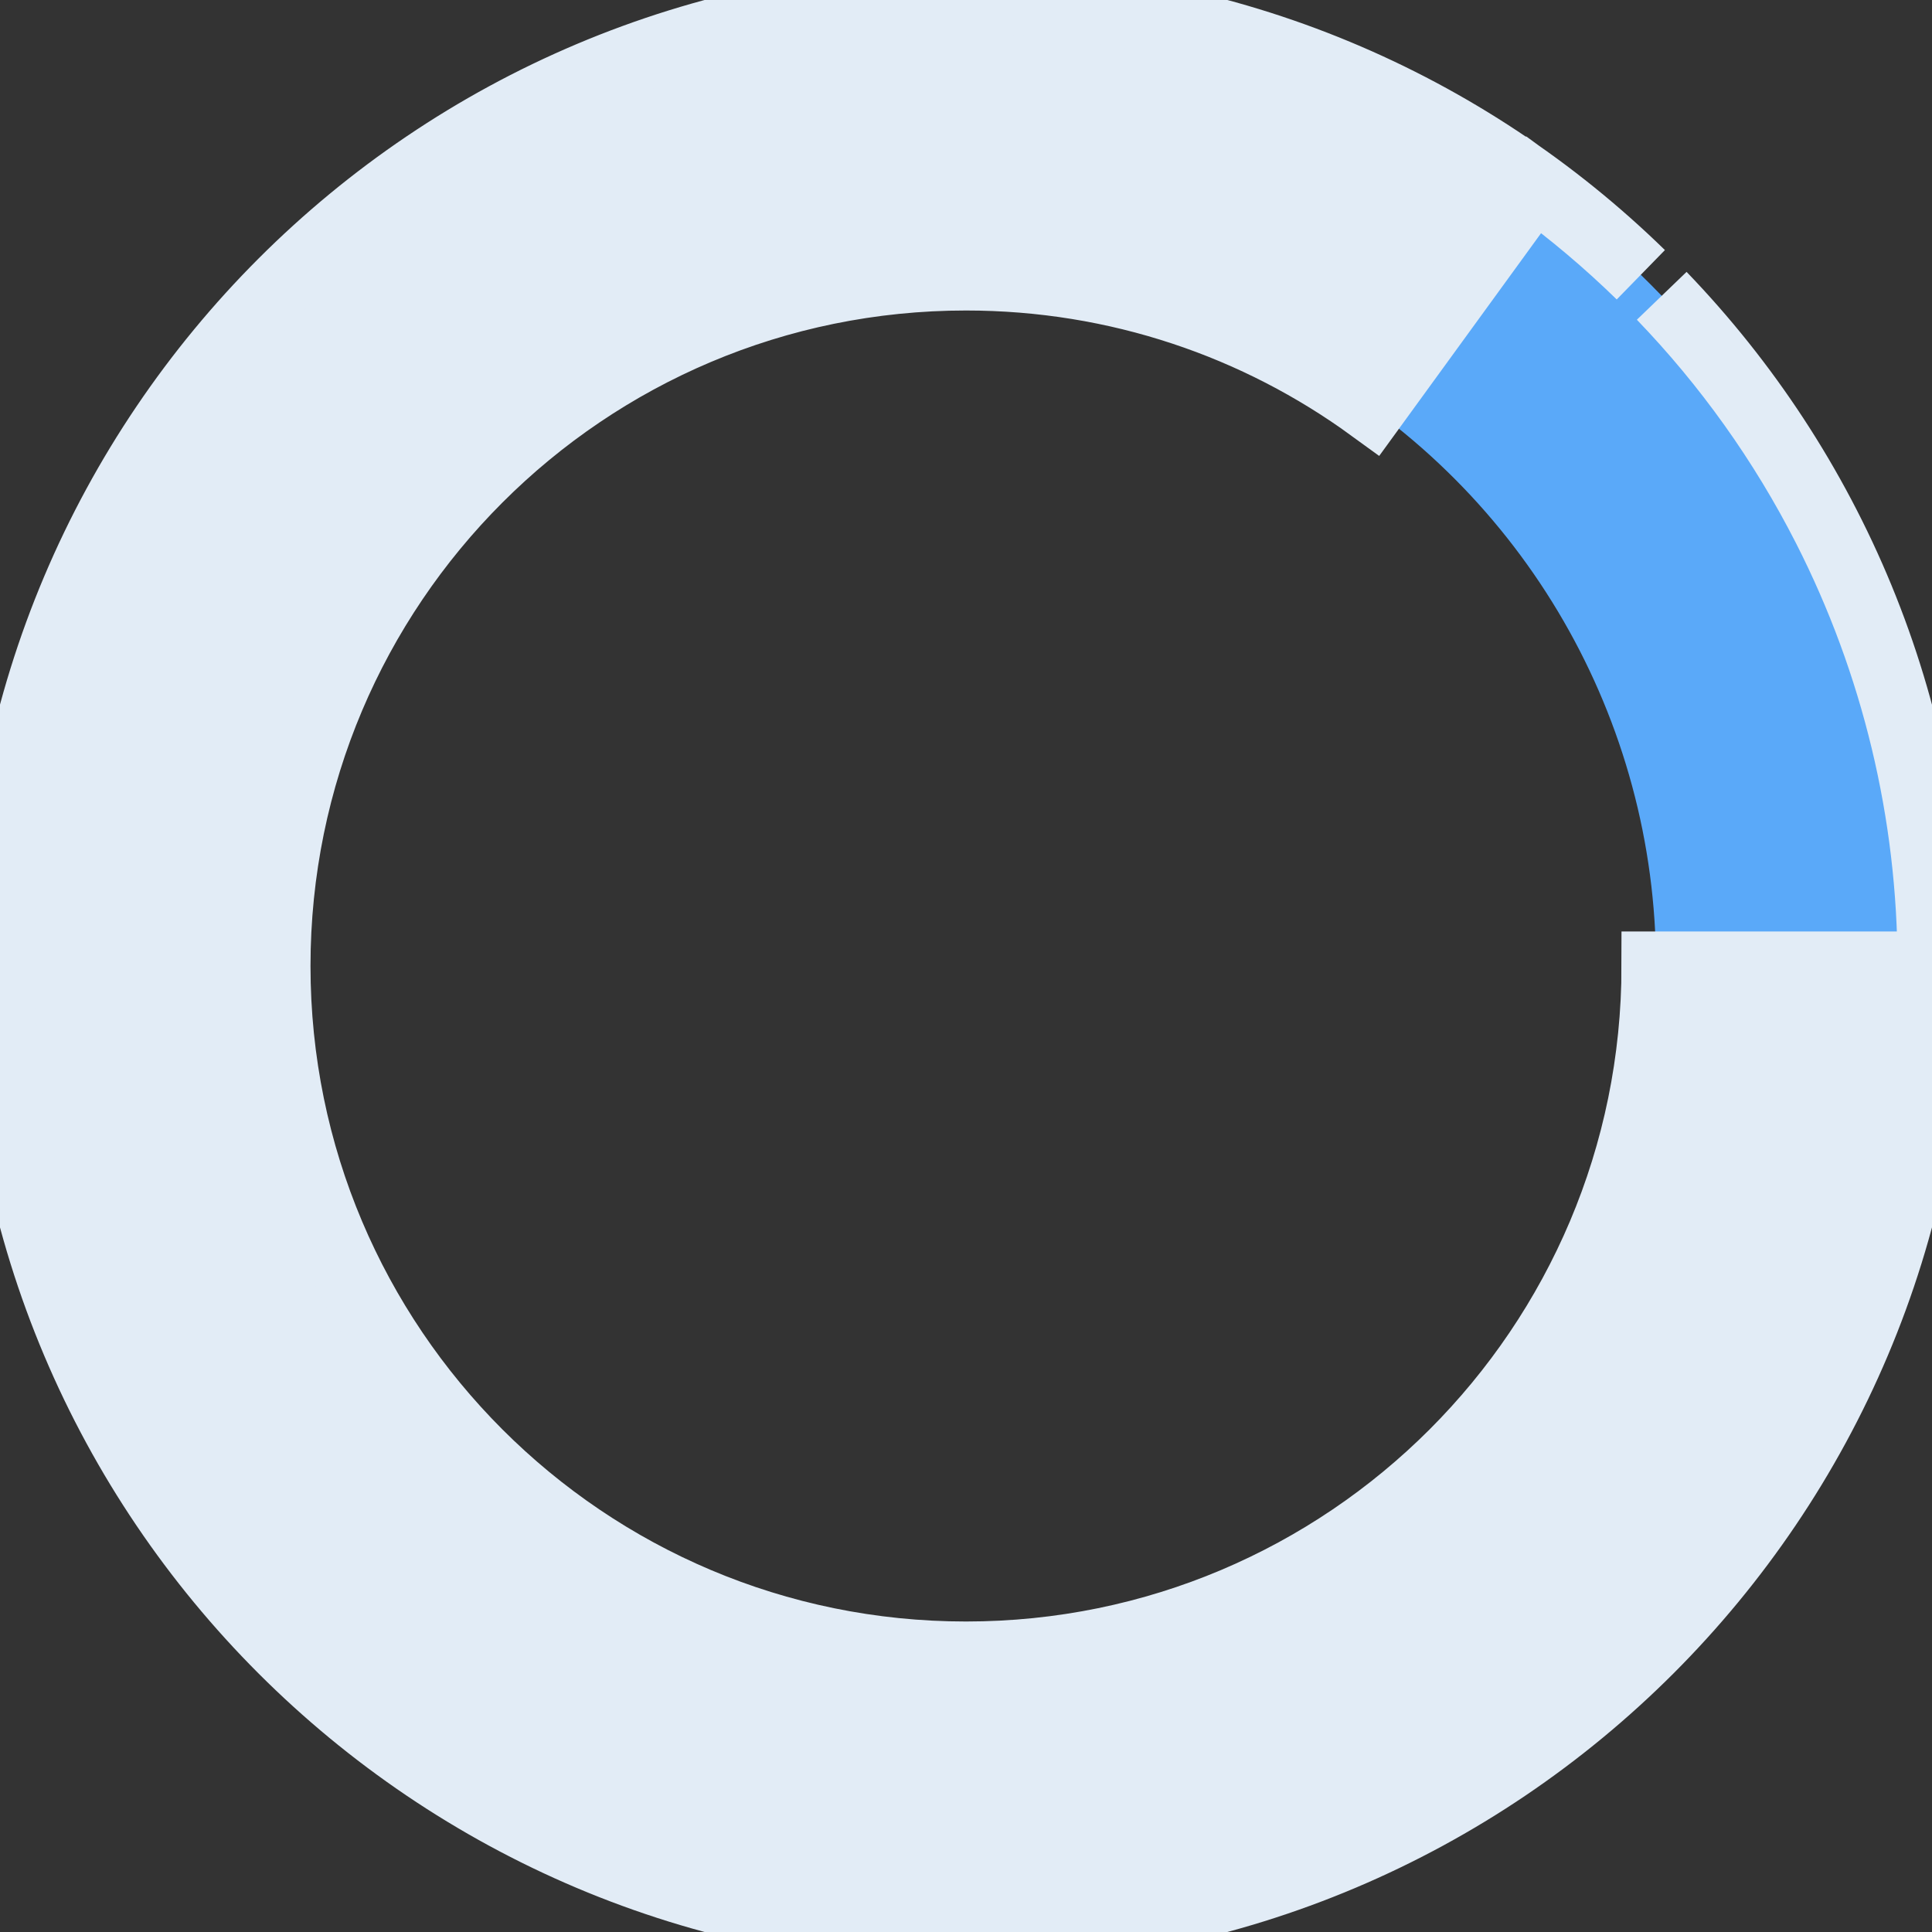
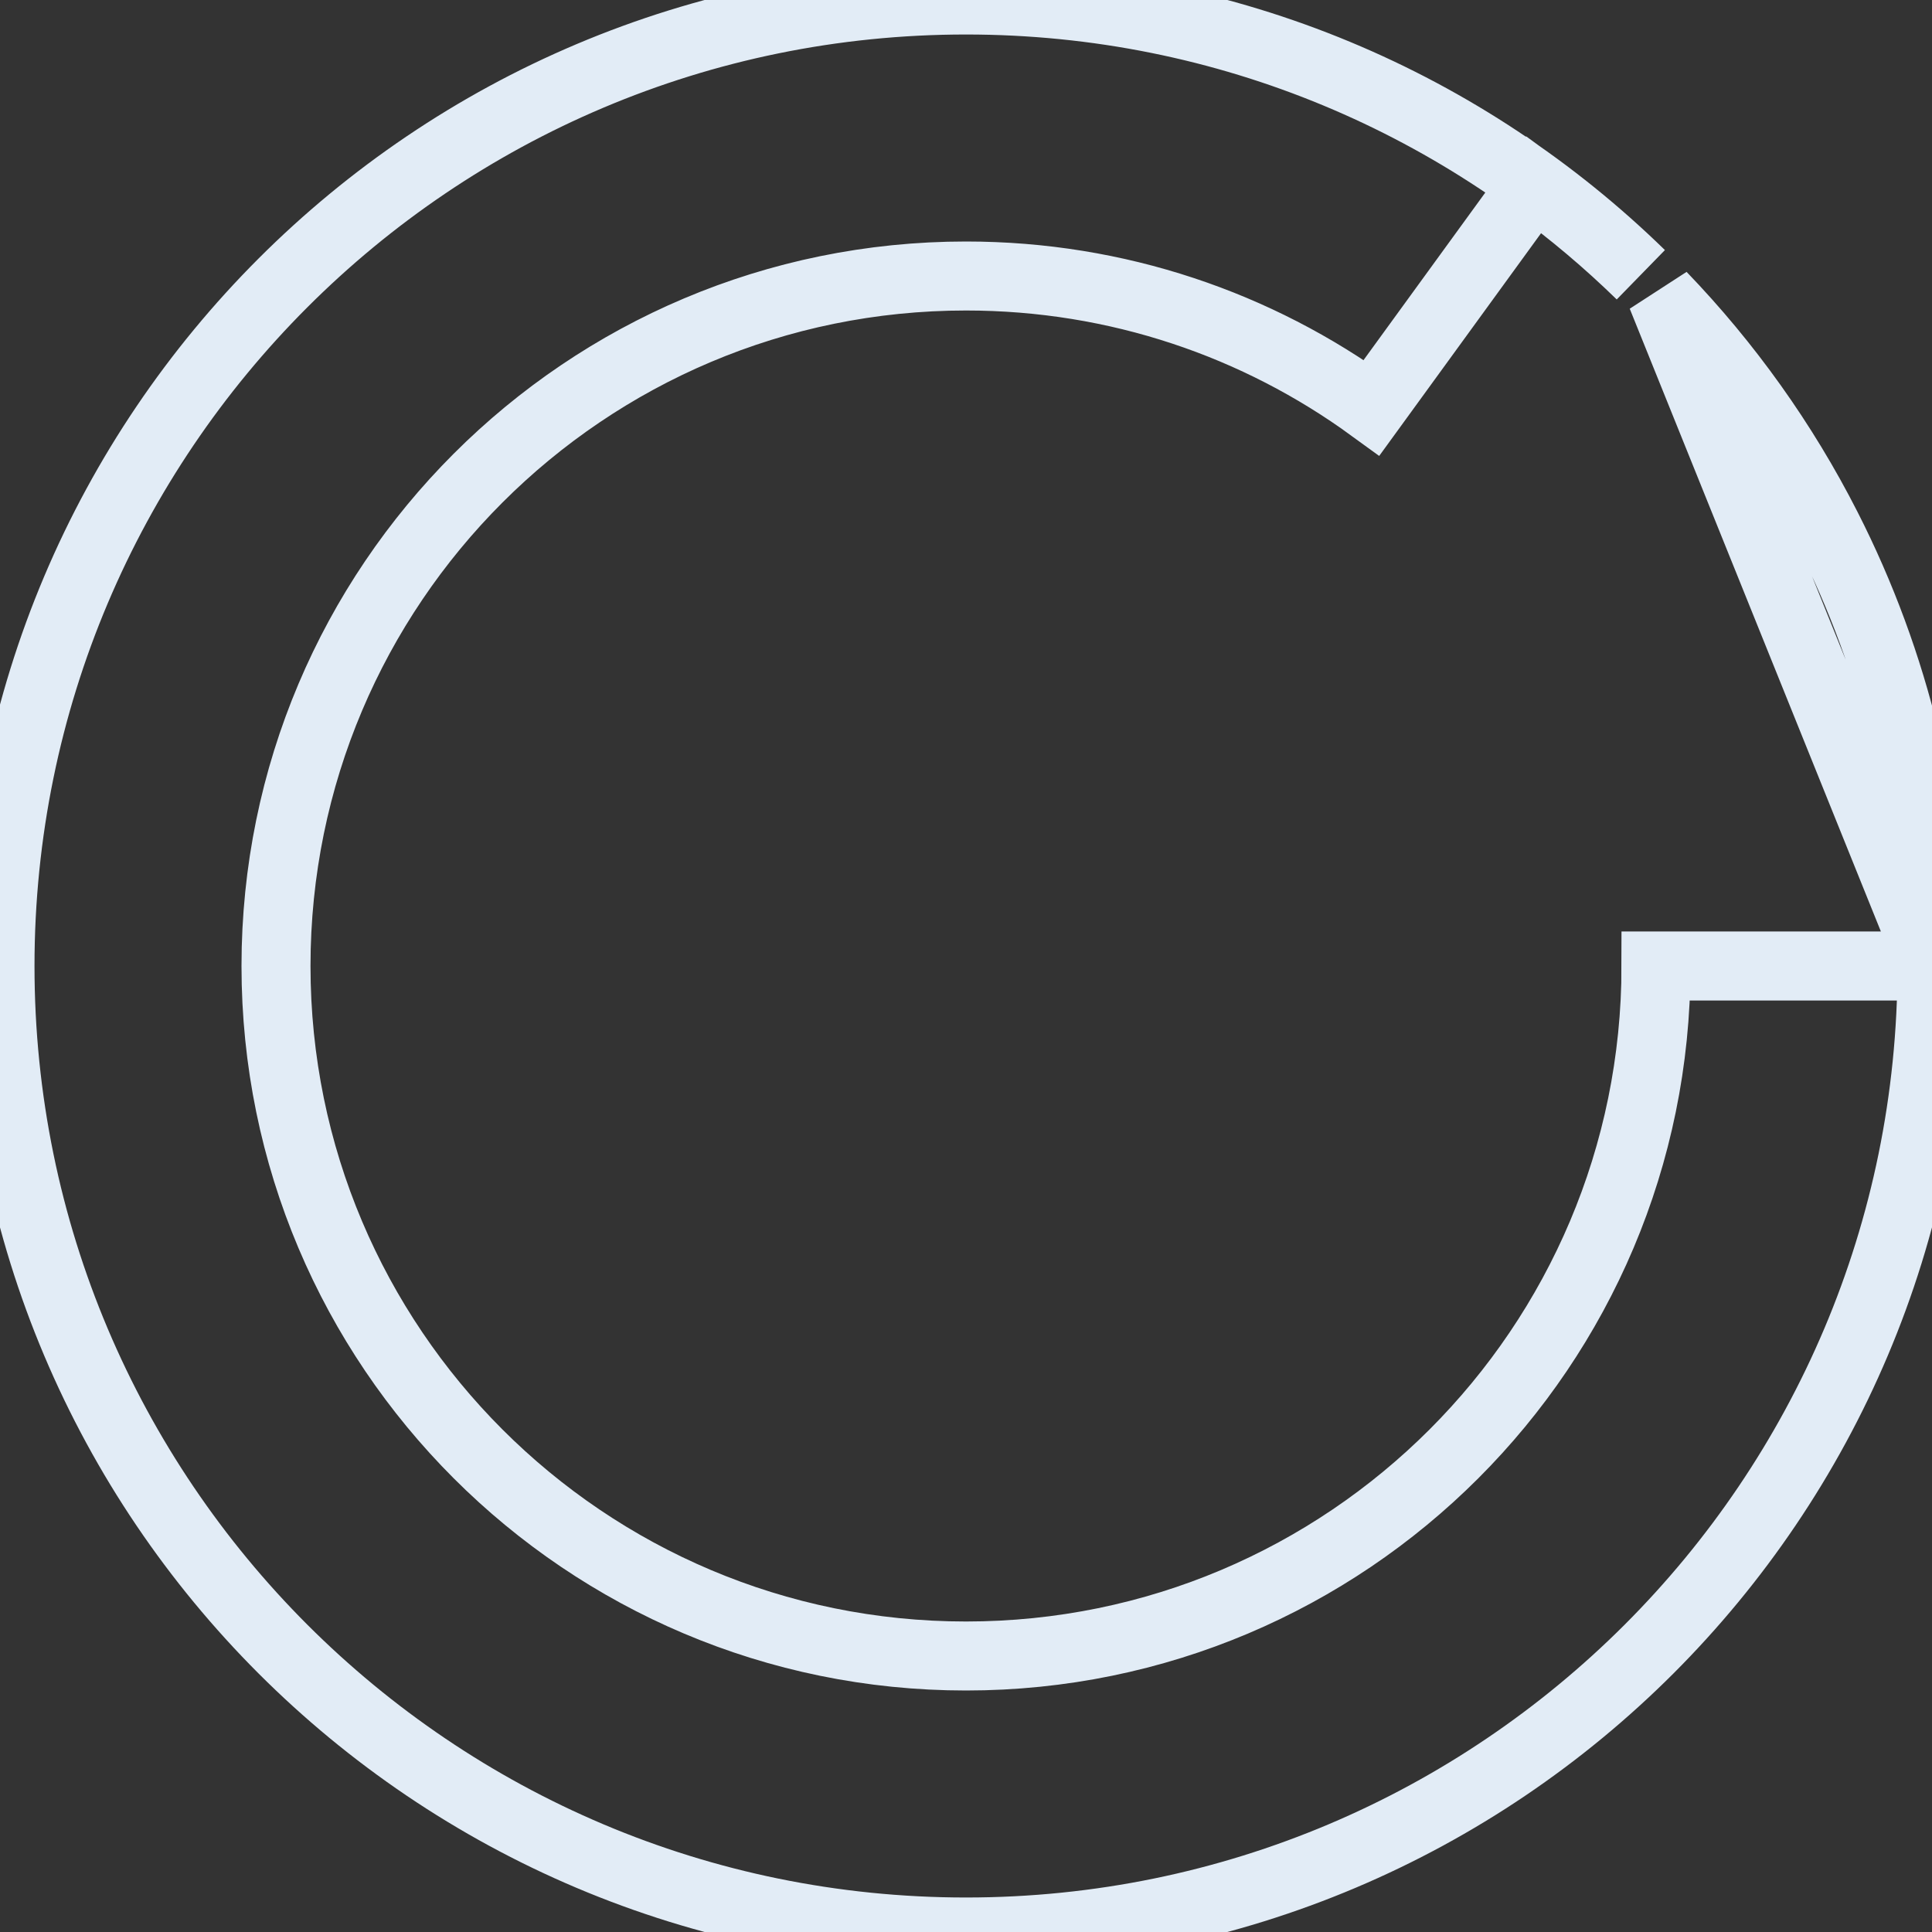
<svg xmlns="http://www.w3.org/2000/svg" width="28" height="28" viewBox="0 0 28 28" fill="none">
  <rect x="0" y="0" width="28" height="28" fill="#333333" stroke="none" />
-   <circle cx="14" cy="14" r="12" stroke="#5AA9F9" stroke-width="4" />
-   <path d="M28 14H24C24 19.523 19.523 24 14 24C8.477 24 4 19.523 4 14C4 8.477 8.477 4 14 4C16.197 4 18.228 4.708 19.878 5.909L22.229 2.674C22.779 3.073 23.297 3.511 23.78 3.982C21.256 1.518 17.806 0 14 0C6.268 0 0 6.268 0 14C0 21.732 6.268 28 14 28C21.732 28 28 21.732 28 14ZM28 14C28 11.791 27.477 9.613 26.474 7.644C25.845 6.409 25.038 5.279 24.083 4.287C26.508 6.805 28 10.228 28 14Z" fill="#E2ECF6" />
-   <path d="M28 14H24C24 19.523 19.523 24 14 24C8.477 24 4 19.523 4 14C4 8.477 8.477 4 14 4C16.197 4 18.228 4.708 19.878 5.909L22.229 2.674C22.779 3.073 23.297 3.511 23.78 3.982C21.256 1.518 17.806 0 14 0C6.268 0 0 6.268 0 14C0 21.732 6.268 28 14 28C21.732 28 28 21.732 28 14ZM28 14C28 11.791 27.477 9.613 26.474 7.644C25.845 6.409 25.038 5.279 24.083 4.287C26.508 6.805 28 10.228 28 14Z" stroke="#E2ECF6" />
+   <path d="M28 14H24C24 19.523 19.523 24 14 24C8.477 24 4 19.523 4 14C4 8.477 8.477 4 14 4C16.197 4 18.228 4.708 19.878 5.909L22.229 2.674C22.779 3.073 23.297 3.511 23.78 3.982C21.256 1.518 17.806 0 14 0C6.268 0 0 6.268 0 14C0 21.732 6.268 28 14 28C21.732 28 28 21.732 28 14ZM28 14C28 11.791 27.477 9.613 26.474 7.644C25.845 6.409 25.038 5.279 24.083 4.287Z" stroke="#E2ECF6" />
</svg>